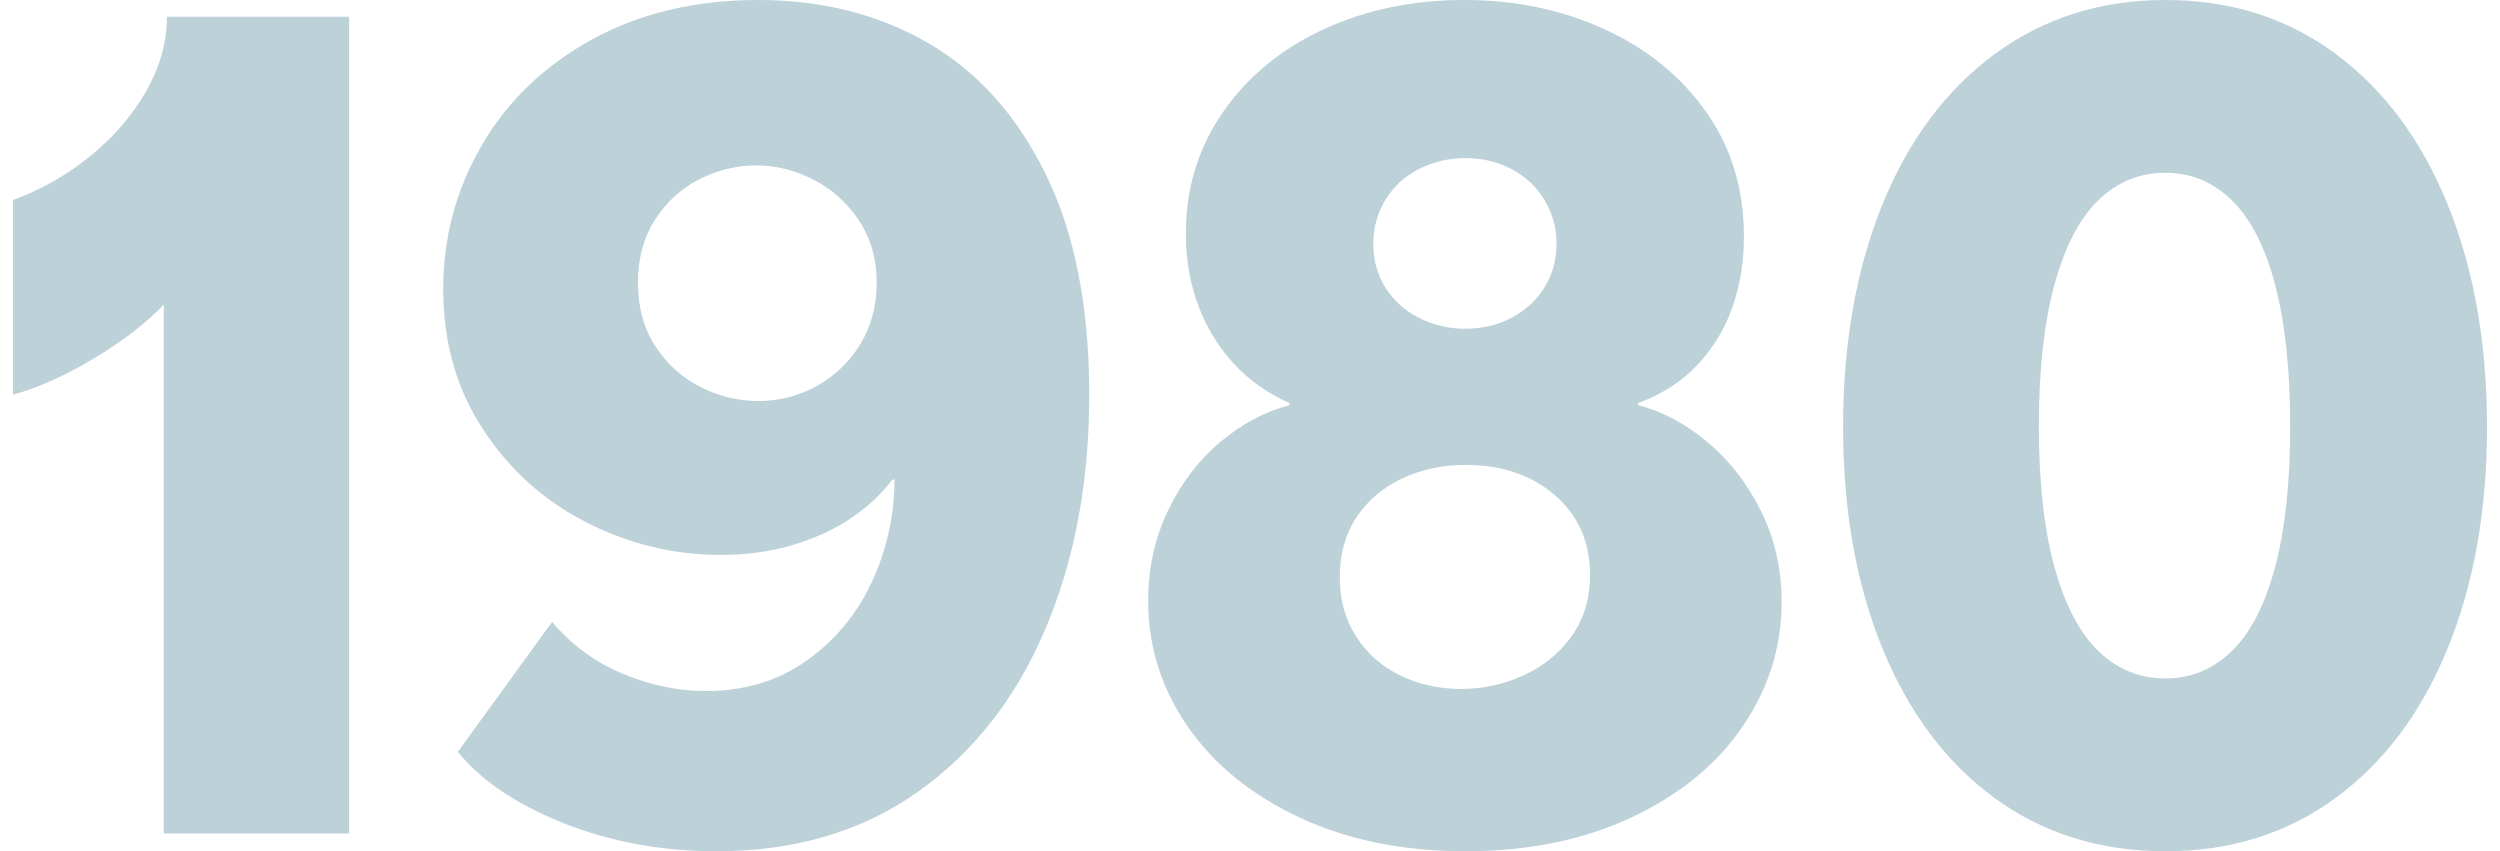
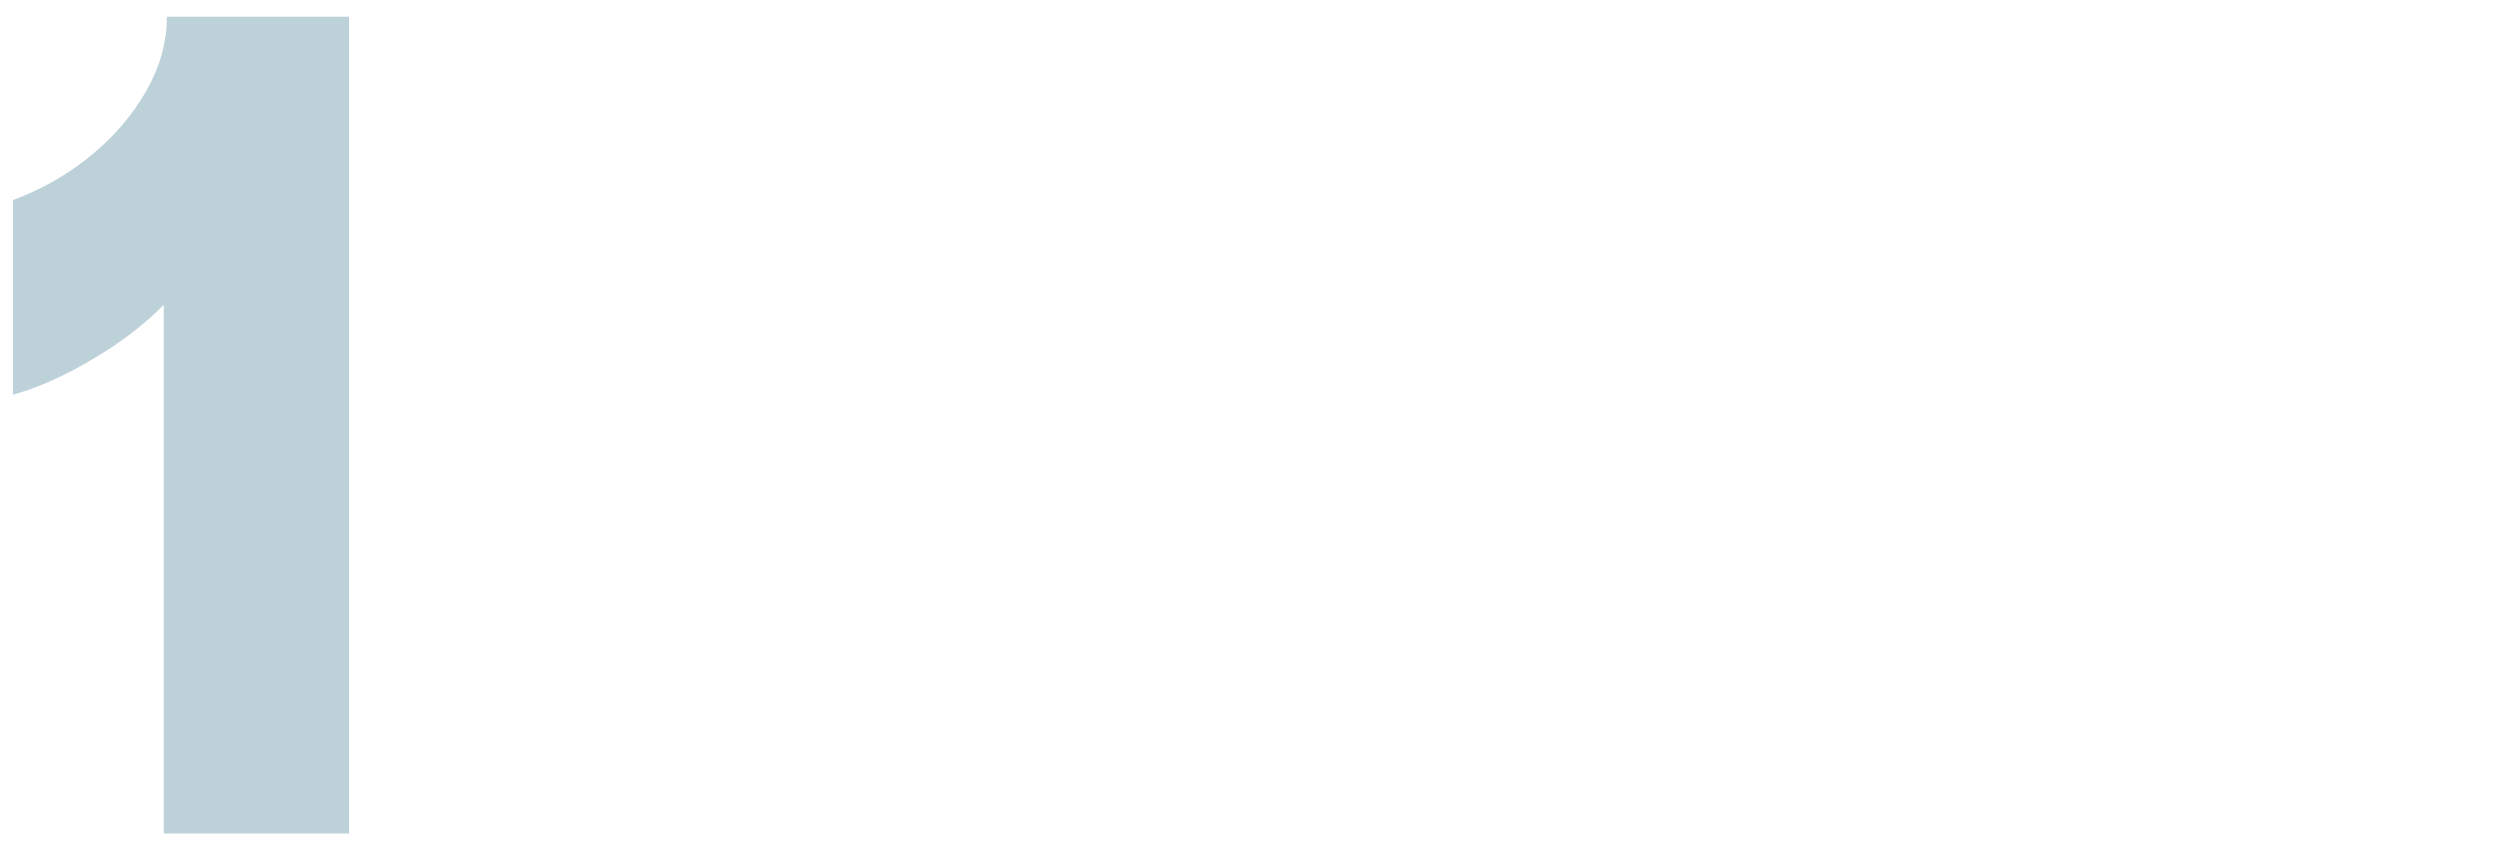
<svg xmlns="http://www.w3.org/2000/svg" id="Layer_1" version="1.1" viewBox="0 0 608.853 207.314">
  <defs>
    <style>
      .st0 {
        fill: #bdd1d9;
      }
    </style>
  </defs>
  <path class="st0" d="M39.881,193.29v-119.085c-4.422,4.59-10.116,8.969-17.085,13.132-6.973,4.167-13.515,7.1-19.635,8.797v-47.43c6.969-2.55,13.3-6.16,18.998-10.838,5.693-4.673,10.199-9.945,13.515-15.81,3.314-5.865,4.973-11.857,4.973-17.978h44.37v198.9h-45.136v-9.69Z" />
-   <path class="st0" d="M137.136,200.429c-11.475-4.59-20.018-10.367-25.627-17.34l22.949-31.62c4.758,5.61,10.495,9.818,17.213,12.623,6.714,2.805,13.472,4.207,20.272,4.207,9.348,0,17.508-2.462,24.48-7.395,6.969-4.929,12.279-11.348,15.938-19.253,3.653-7.905,5.482-16.192,5.482-24.862h-.511c-2.382,3.231-5.569,6.248-9.562,9.053-3.996,2.805-8.757,5.06-14.279,6.757-5.526,1.701-11.52,2.55-17.978,2.55-11.392,0-22.272-2.633-32.641-7.905-10.371-5.268-18.786-12.834-25.244-22.695-6.463-9.857-9.69-21.249-9.69-34.17,0-12.579,3.144-24.265,9.435-35.062,6.288-10.793,15.257-19.38,26.903-25.755C155.919,3.187,169.394,0,184.694,0,200.162,0,213.931,3.486,226.005,10.455c12.068,6.973,21.631,17.639,28.688,32.002,7.052,14.368,10.582,32.257,10.582,53.677,0,21.253-3.57,40.29-10.71,57.12s-17.512,30.05-31.11,39.652c-13.603,9.606-29.922,14.408-48.96,14.408-13.431,0-25.882-2.295-37.357-6.885ZM198.974,93.968c4.419-2.463,7.944-5.865,10.582-10.2,2.634-4.335,3.953-9.308,3.953-14.917,0-5.777-1.446-10.837-4.335-15.172-2.893-4.335-6.591-7.65-11.093-9.945-4.507-2.295-9.141-3.442-13.897-3.442s-9.352,1.107-13.771,3.315c-4.422,2.211-8.032,5.482-10.837,9.817-2.806,4.335-4.208,9.479-4.208,15.428s1.402,11.092,4.208,15.427c2.805,4.335,6.458,7.65,10.965,9.945,4.502,2.295,9.22,3.442,14.152,3.442,5.1,0,9.857-1.231,14.28-3.697Z" />
-   <path class="st0" d="M316.347,199.027c-11.73-5.522-20.783-12.917-27.158-22.185-6.375-9.264-9.562-19.42-9.562-30.473,0-7.989,1.614-15.34,4.846-22.058,3.228-6.714,7.479-12.28,12.75-16.703,5.267-4.418,10.877-7.395,16.83-8.925v-.51c-7.993-3.57-14.196-9.009-18.615-16.32-4.423-7.307-6.63-15.639-6.63-24.99,0-11.049,3.016-20.91,9.053-29.58,6.032-8.67,14.191-15.384,24.479-20.145C332.624,2.383,344.054,0,356.637,0c12.407,0,23.799,2.383,34.17,7.14,10.367,4.761,18.615,11.475,24.734,20.145,6.12,8.67,9.181,18.786,9.181,30.345,0,5.953-.893,11.562-2.678,16.83-1.785,5.271-4.59,9.989-8.415,14.152-3.825,4.168-8.714,7.355-14.662,9.562v.51c5.948,1.53,11.603,4.55,16.957,9.052,5.355,4.506,9.69,10.116,13.005,16.83,3.315,6.718,4.973,14.069,4.973,22.058,0,10.881-3.147,20.954-9.435,30.218-6.292,9.268-15.301,16.662-27.03,22.185-11.73,5.522-25.245,8.288-40.545,8.288s-28.815-2.765-40.545-8.288ZM371.045,164.475c4.845-2.208,8.754-5.395,11.729-9.562,2.973-4.164,4.463-9.136,4.463-14.917,0-7.989-2.849-14.447-8.542-19.38-5.698-4.929-12.966-7.396-21.803-7.396-5.61,0-10.754,1.108-15.428,3.315-4.678,2.211-8.375,5.355-11.093,9.435-2.721,4.08-4.08,8.925-4.08,14.535s1.359,10.499,4.08,14.663c2.718,4.167,6.331,7.311,10.838,9.435,4.502,2.127,9.391,3.188,14.662,3.188s10.328-1.104,15.173-3.315ZM368.112,77.392c3.398-1.785,6.076-4.248,8.032-7.395,1.953-3.144,2.933-6.67,2.933-10.583s-.979-7.479-2.933-10.71c-1.956-3.228-4.634-5.737-8.032-7.522-3.402-1.785-7.14-2.678-11.22-2.678s-7.865.893-11.348,2.678c-3.486,1.785-6.208,4.295-8.16,7.522-1.956,3.231-2.933,6.801-2.933,10.71s.977,7.438,2.933,10.583c1.952,3.147,4.674,5.61,8.16,7.395,3.482,1.785,7.268,2.677,11.348,2.677s7.817-.892,11.22-2.677Z" />
-   <path class="st0" d="M485.715,194.31c-11.817-8.67-20.91-20.822-27.285-36.465-6.375-15.639-9.562-33.572-9.562-53.805,0-20.4,3.188-38.461,9.562-54.188,6.375-15.723,15.511-27.962,27.412-36.72C497.739,4.379,511.597,0,527.407,0s29.62,4.379,41.438,13.132c11.813,8.758,20.91,20.998,27.285,36.72,6.375,15.727,9.562,33.788,9.562,54.188,0,20.232-3.188,38.166-9.562,53.805-6.375,15.643-15.472,27.795-27.285,36.465-11.817,8.67-25.628,13.005-41.438,13.005-15.981,0-29.879-4.335-41.692-13.005ZM543.472,158.61c4.59-4.418,8.116-11.22,10.582-20.4,2.462-9.18,3.697-20.655,3.697-34.425s-1.235-25.285-3.697-34.553c-2.466-9.264-5.992-16.104-10.582-20.527-4.591-4.419-9.945-6.63-16.065-6.63-6.291,0-11.73,2.211-16.32,6.63-4.59,4.423-8.16,11.264-10.71,20.527-2.55,9.268-3.825,20.783-3.825,34.553s1.275,25.245,3.825,34.425c2.55,9.18,6.12,15.981,10.71,20.4,4.59,4.423,10.029,6.63,16.32,6.63,6.12,0,11.475-2.208,16.065-6.63Z" />
</svg>